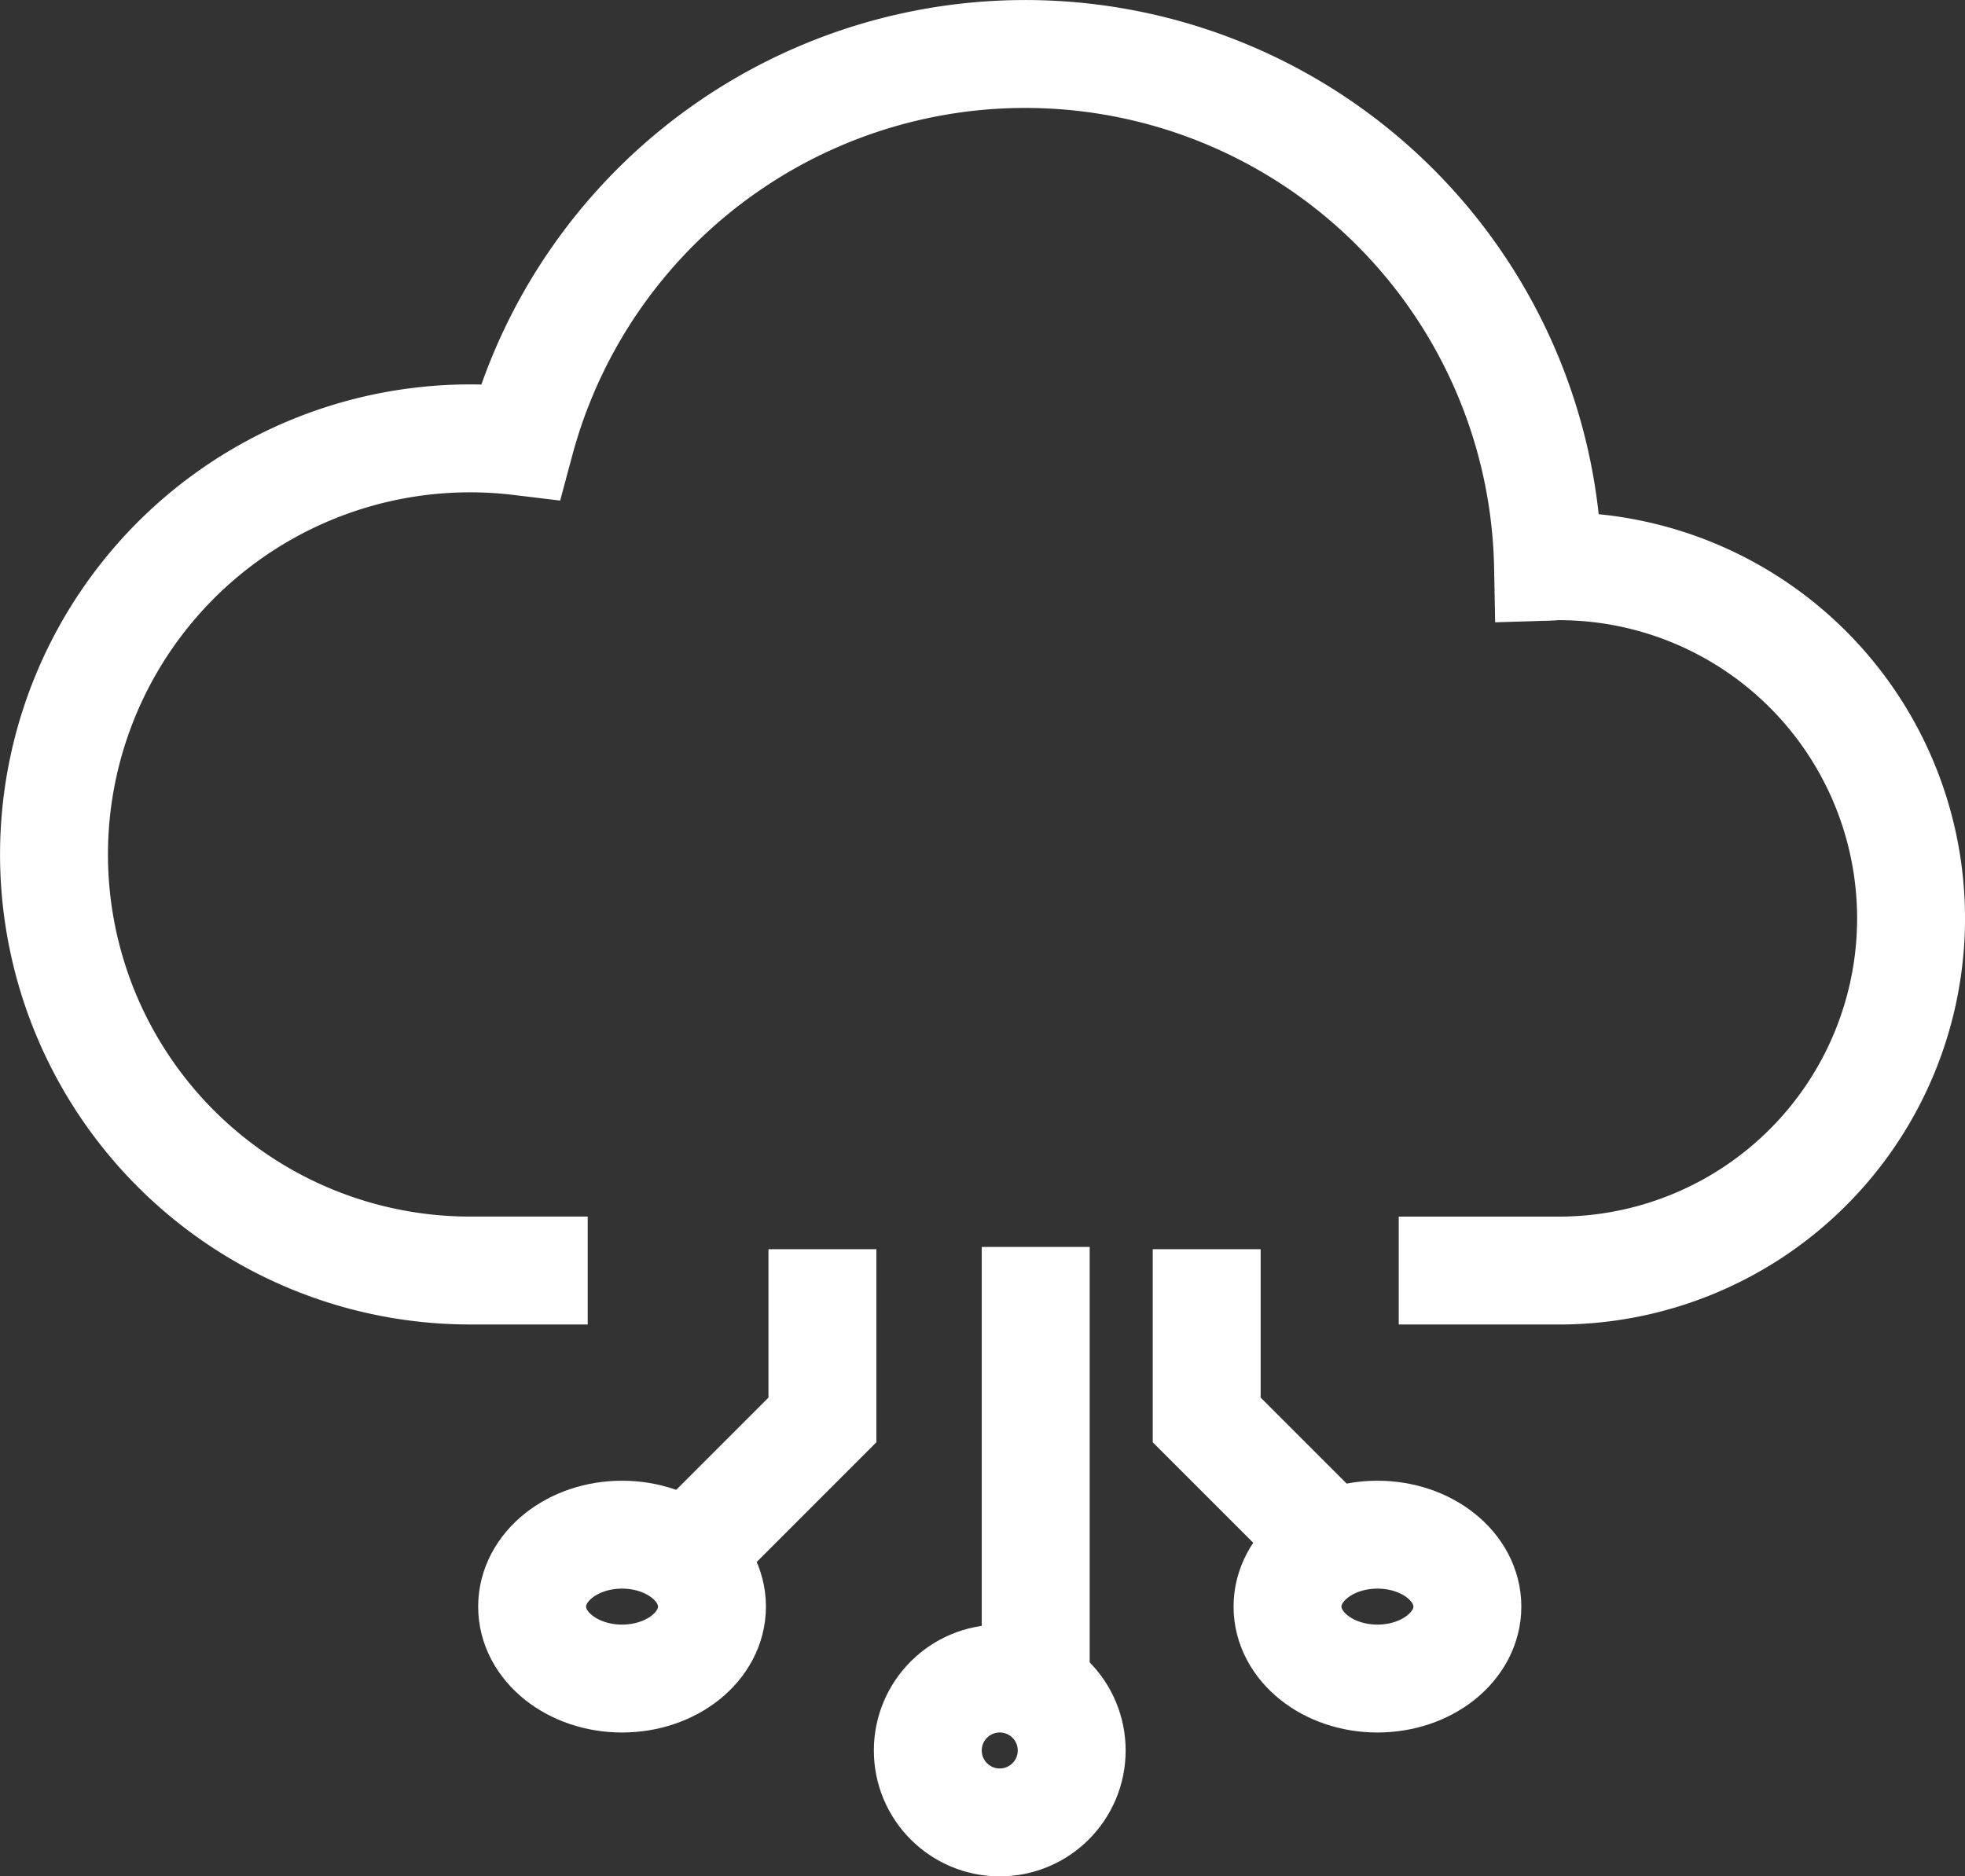
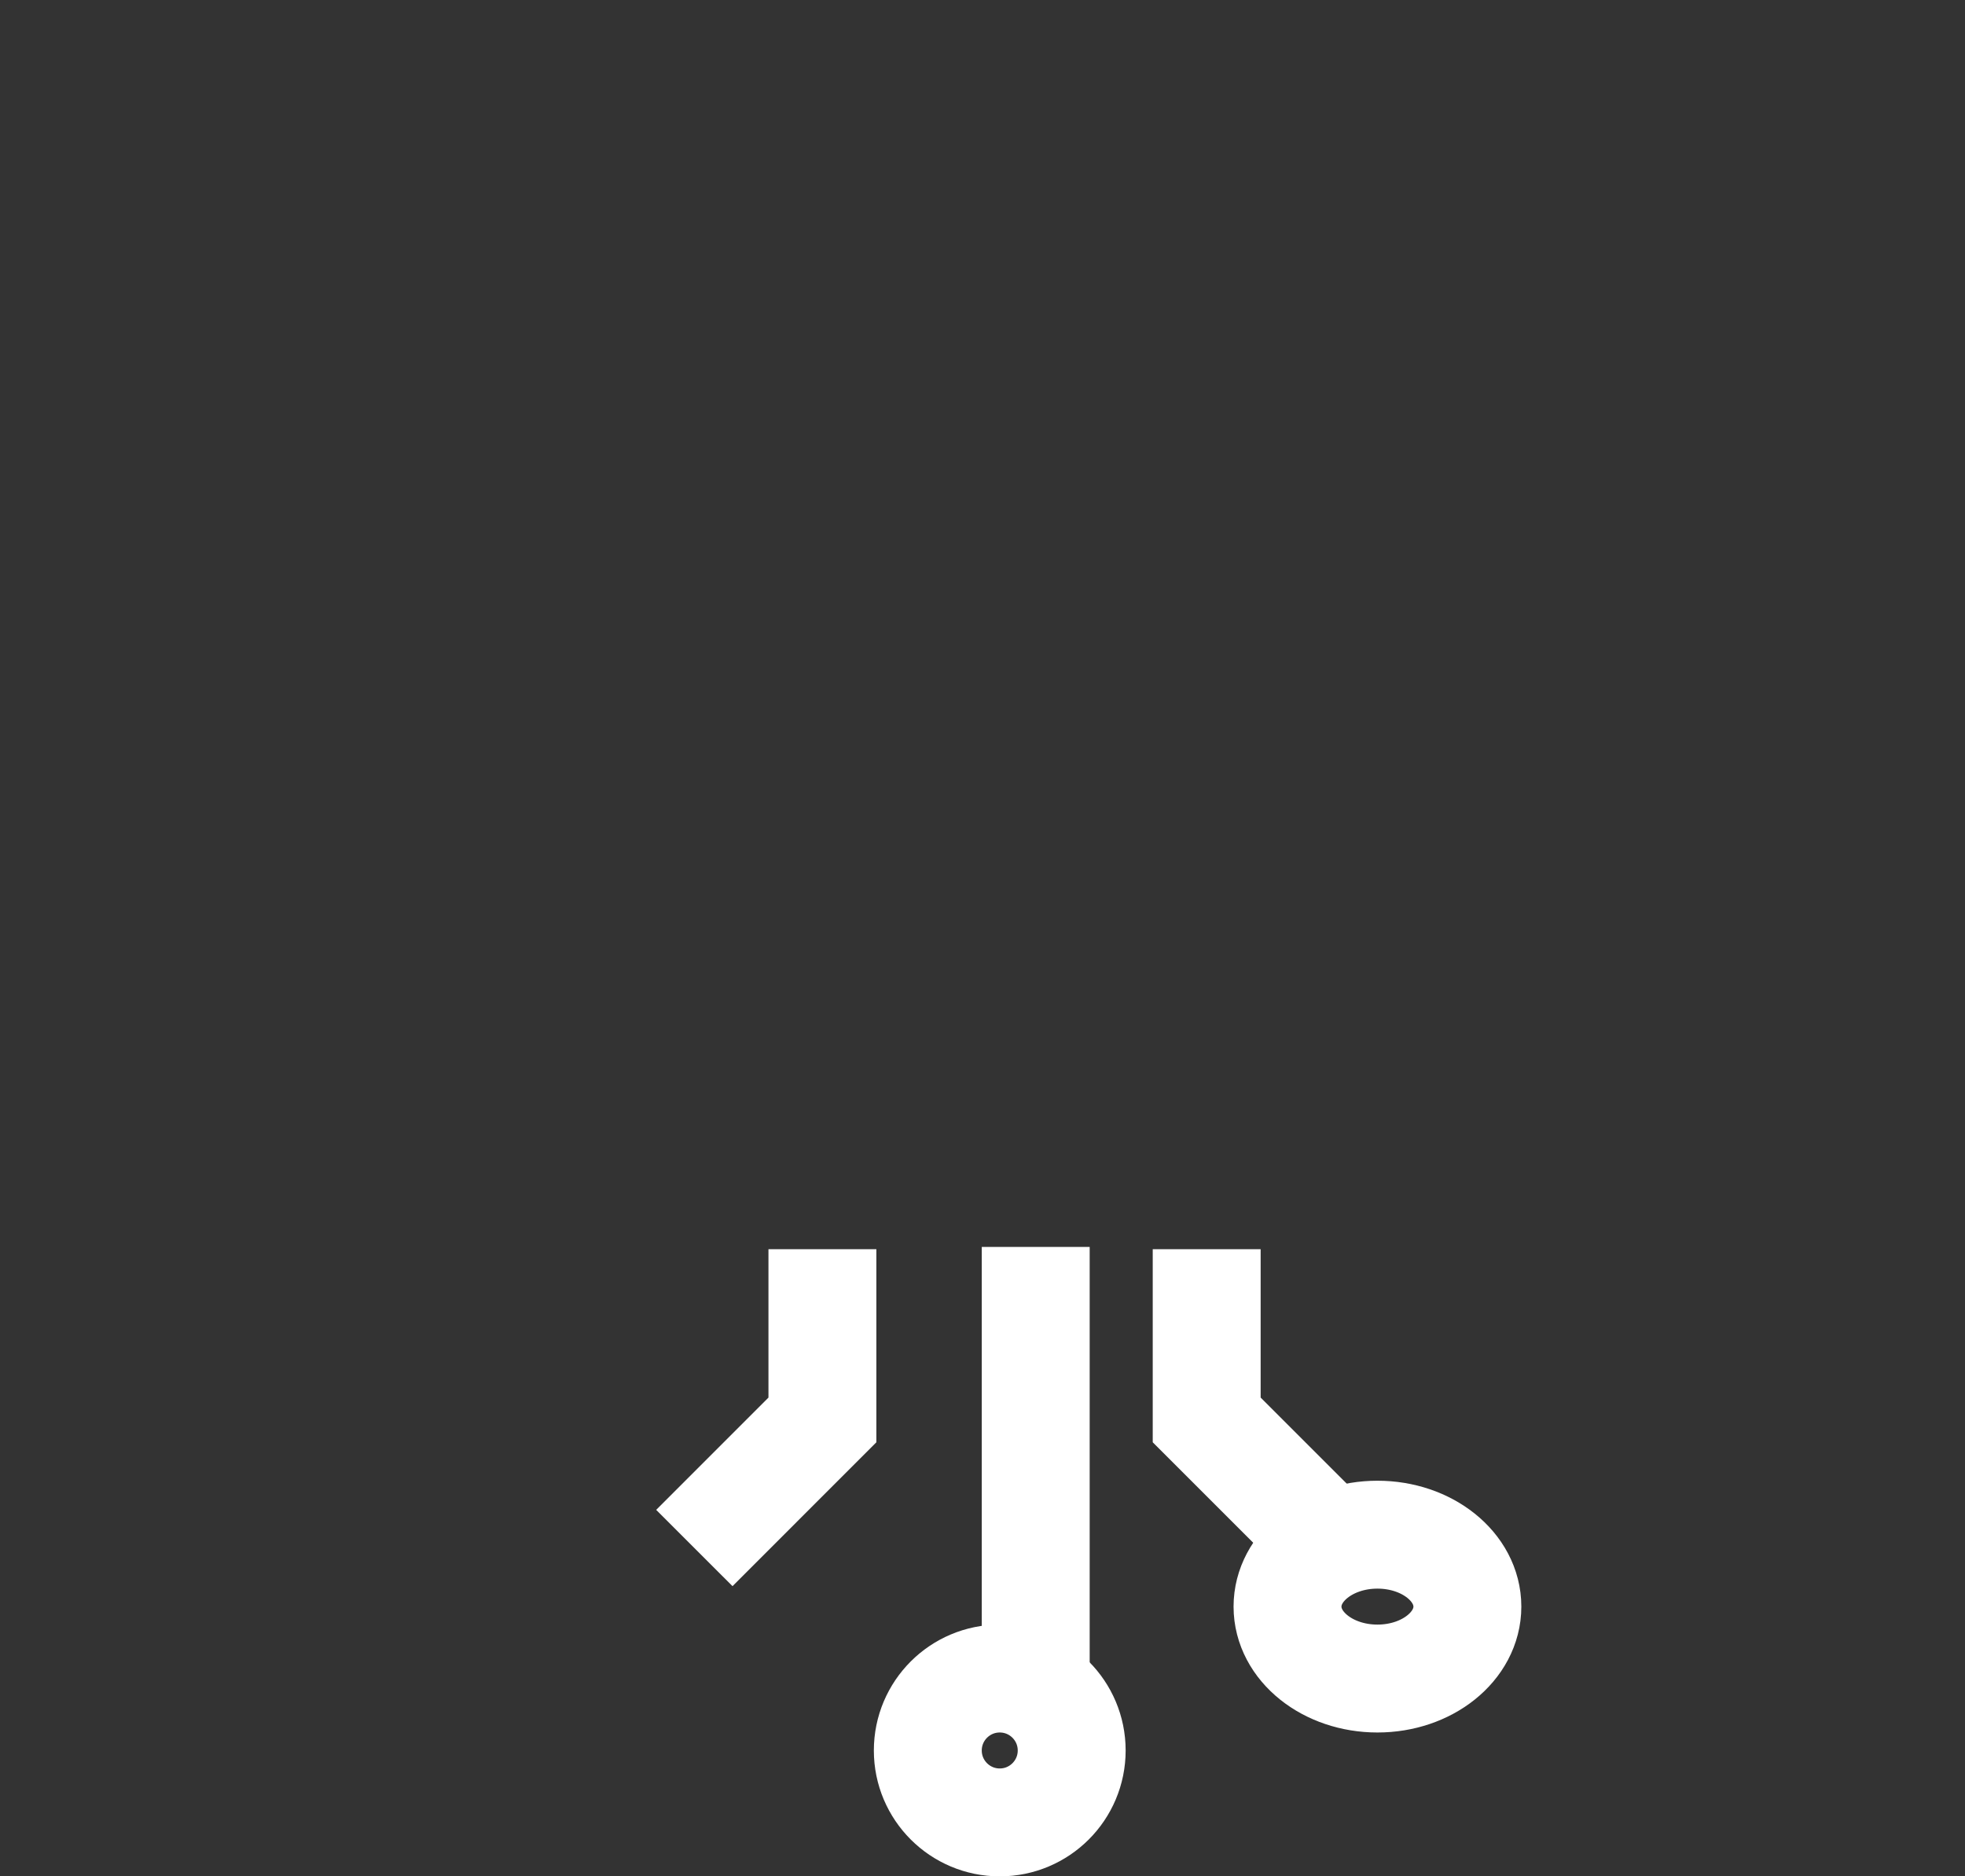
<svg xmlns="http://www.w3.org/2000/svg" width="54.627" height="52.168" viewBox="0 0 54.627 52.168">
  <rect x="0" y="0" width="54.627" height="52.168" fill="#333333" stroke="none" />
  <g id="Group_1064" data-name="Group 1064" transform="translate(0.793 0.792)">
-     <path id="Path_2008" data-name="Path 2008" d="M38.385,34.825h4.451a9.791,9.791,0,1,0,0-19.583c-.1,0-.2.012-.3.015a14.537,14.537,0,0,0-28.575-3.485,11.568,11.568,0,1,0-1.386,23.052h3.264" transform="translate(-0.293 -0.292)" fill="none" stroke="#fff" stroke-width="3" />
    <line id="Line_807" data-name="Line 807" y2="12" transform="translate(28 33.876)" fill="none" stroke="#fff" stroke-width="3" />
    <path id="Path_2009" data-name="Path 2009" d="M55,57v4.747l3.56,3.56" transform="translate(-22.247 -23.061)" fill="none" stroke="#fff" stroke-width="3" />
    <path id="Path_2010" data-name="Path 2010" d="M34.56,57v4.747L31,65.308" transform="translate(-12.49 -23.061)" fill="none" stroke="#fff" stroke-width="3" />
    <ellipse id="Ellipse_32" data-name="Ellipse 32" cx="2.5" cy="2" rx="2.5" ry="2" transform="translate(35 41.876)" fill="none" stroke="#fff" stroke-width="3" />
-     <ellipse id="Ellipse_33" data-name="Ellipse 33" cx="2.5" cy="2" rx="2.5" ry="2" transform="translate(14 41.876)" fill="none" stroke="#fff" stroke-width="3" />
    <circle id="Ellipse_34" data-name="Ellipse 34" cx="2" cy="2" r="2" transform="translate(25 45.876)" fill="none" stroke="#fff" stroke-width="3" />
  </g>
</svg>